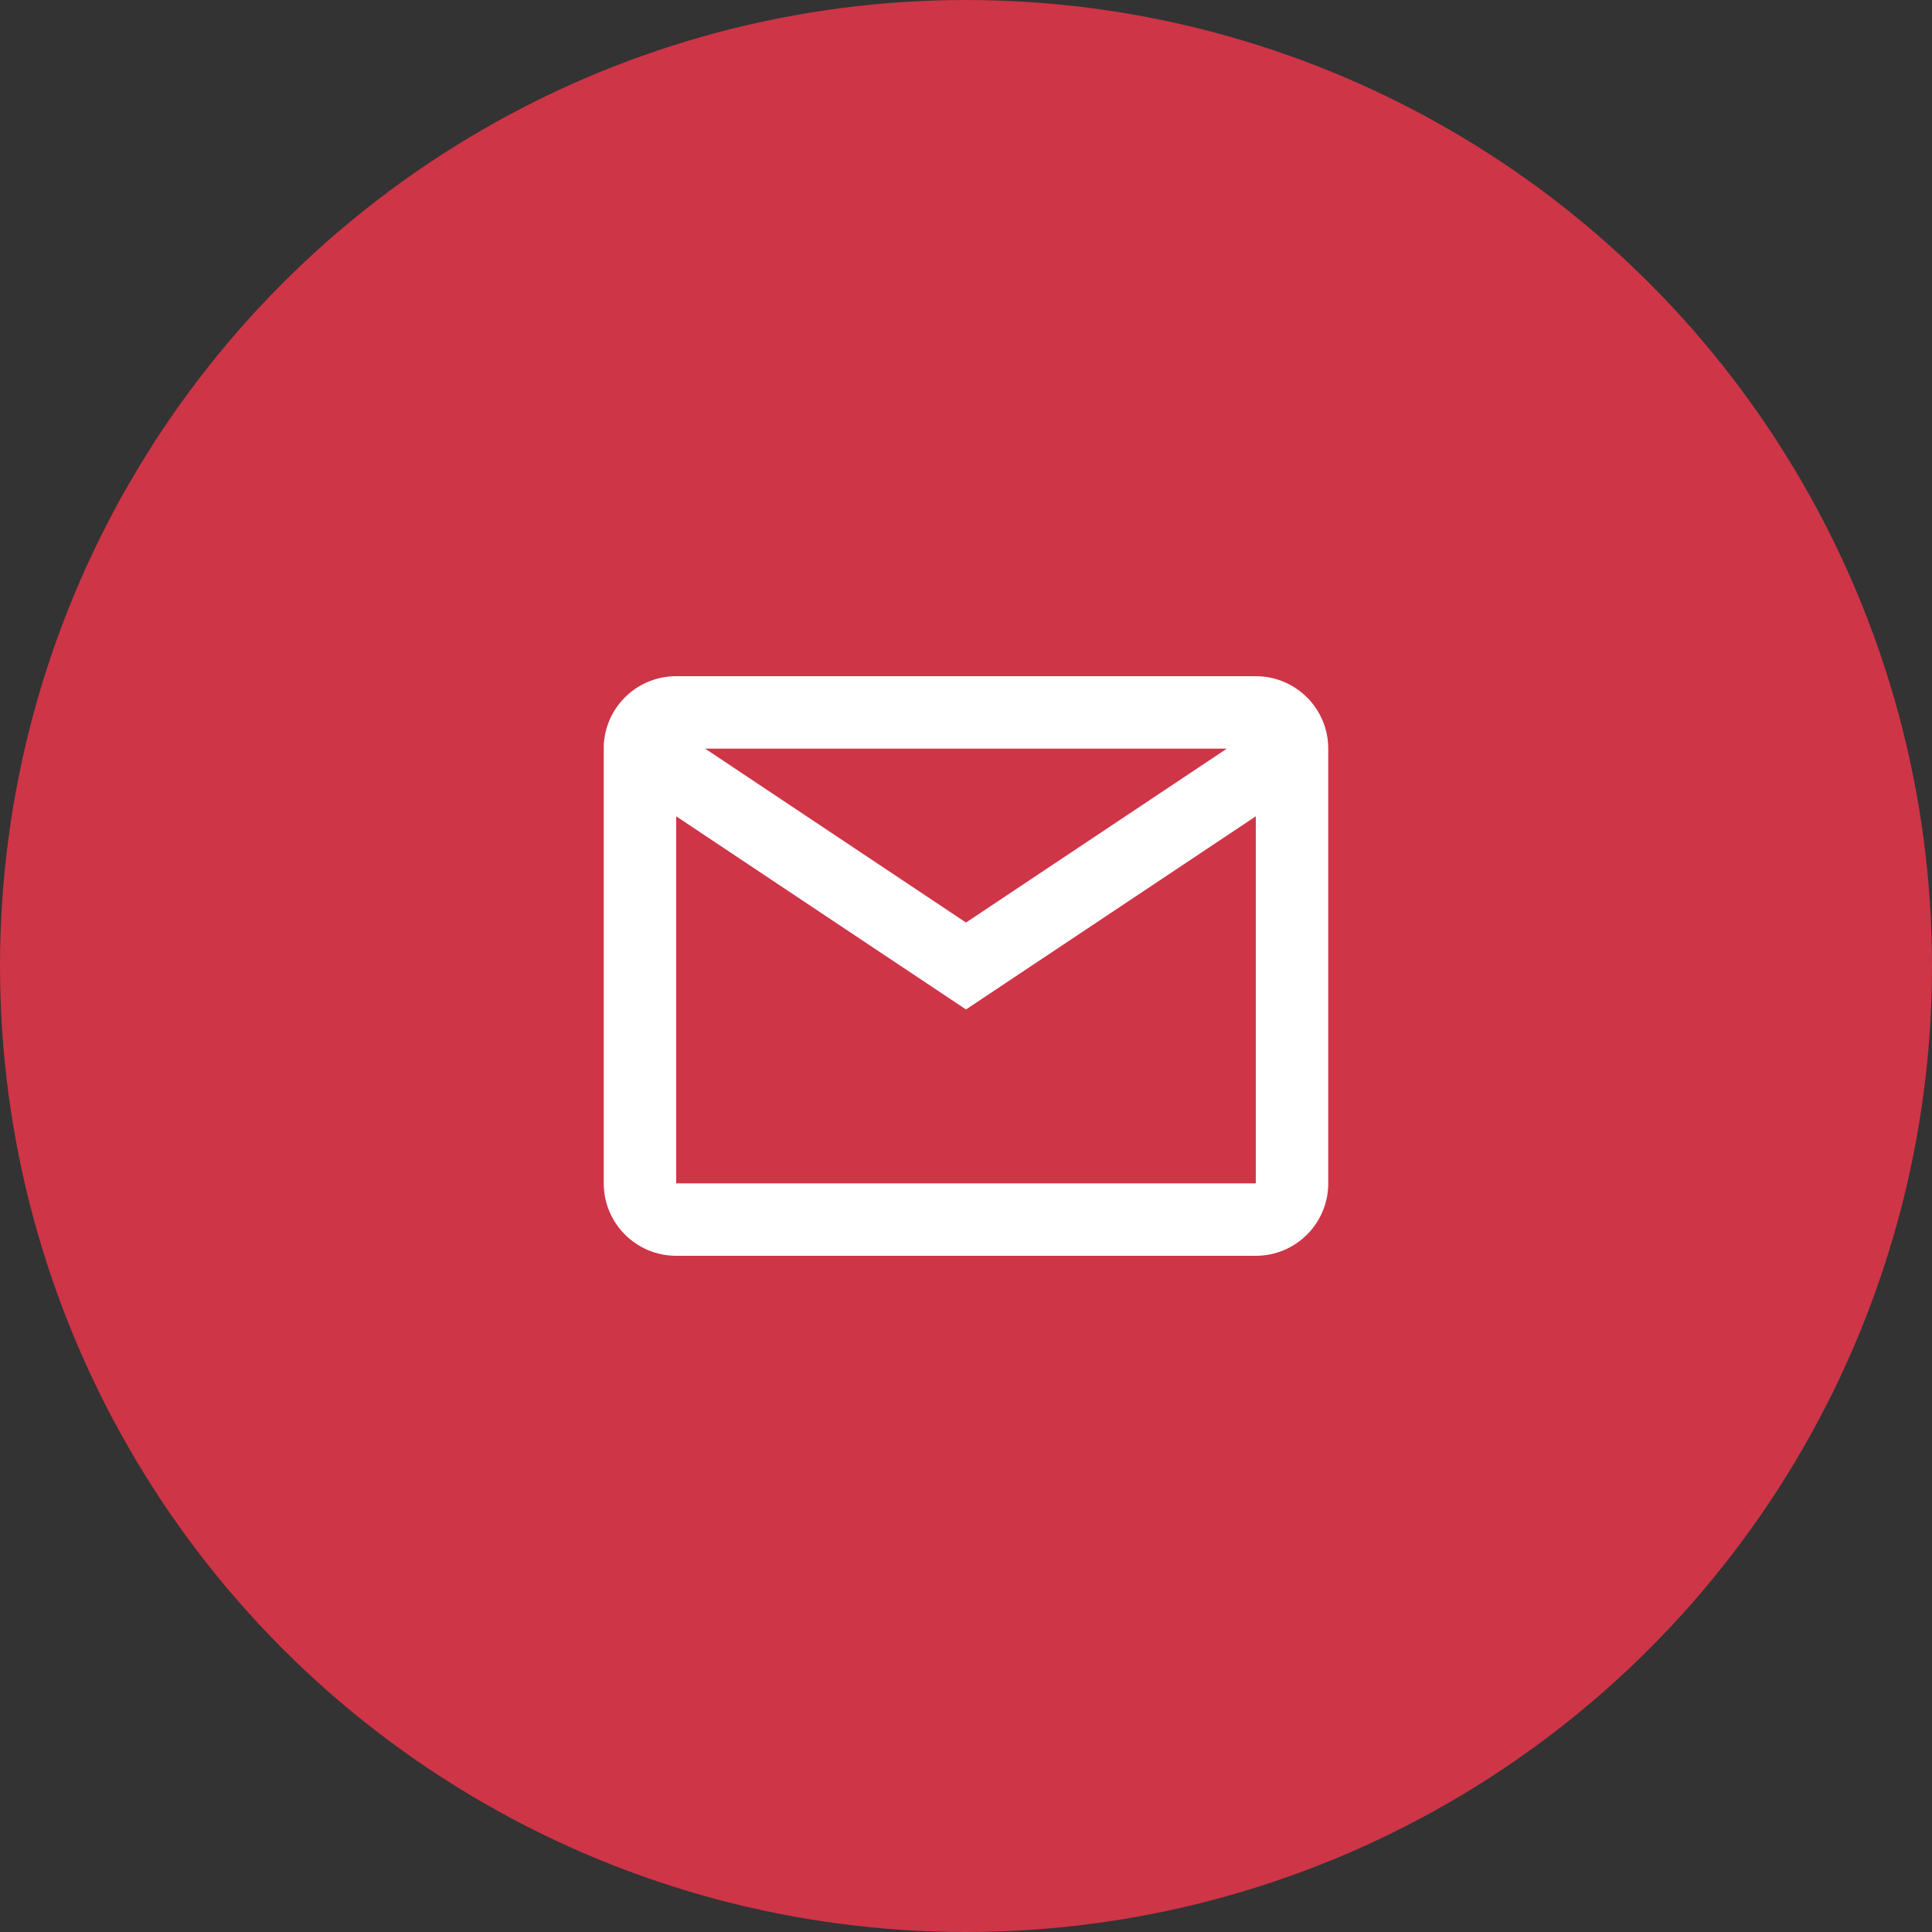
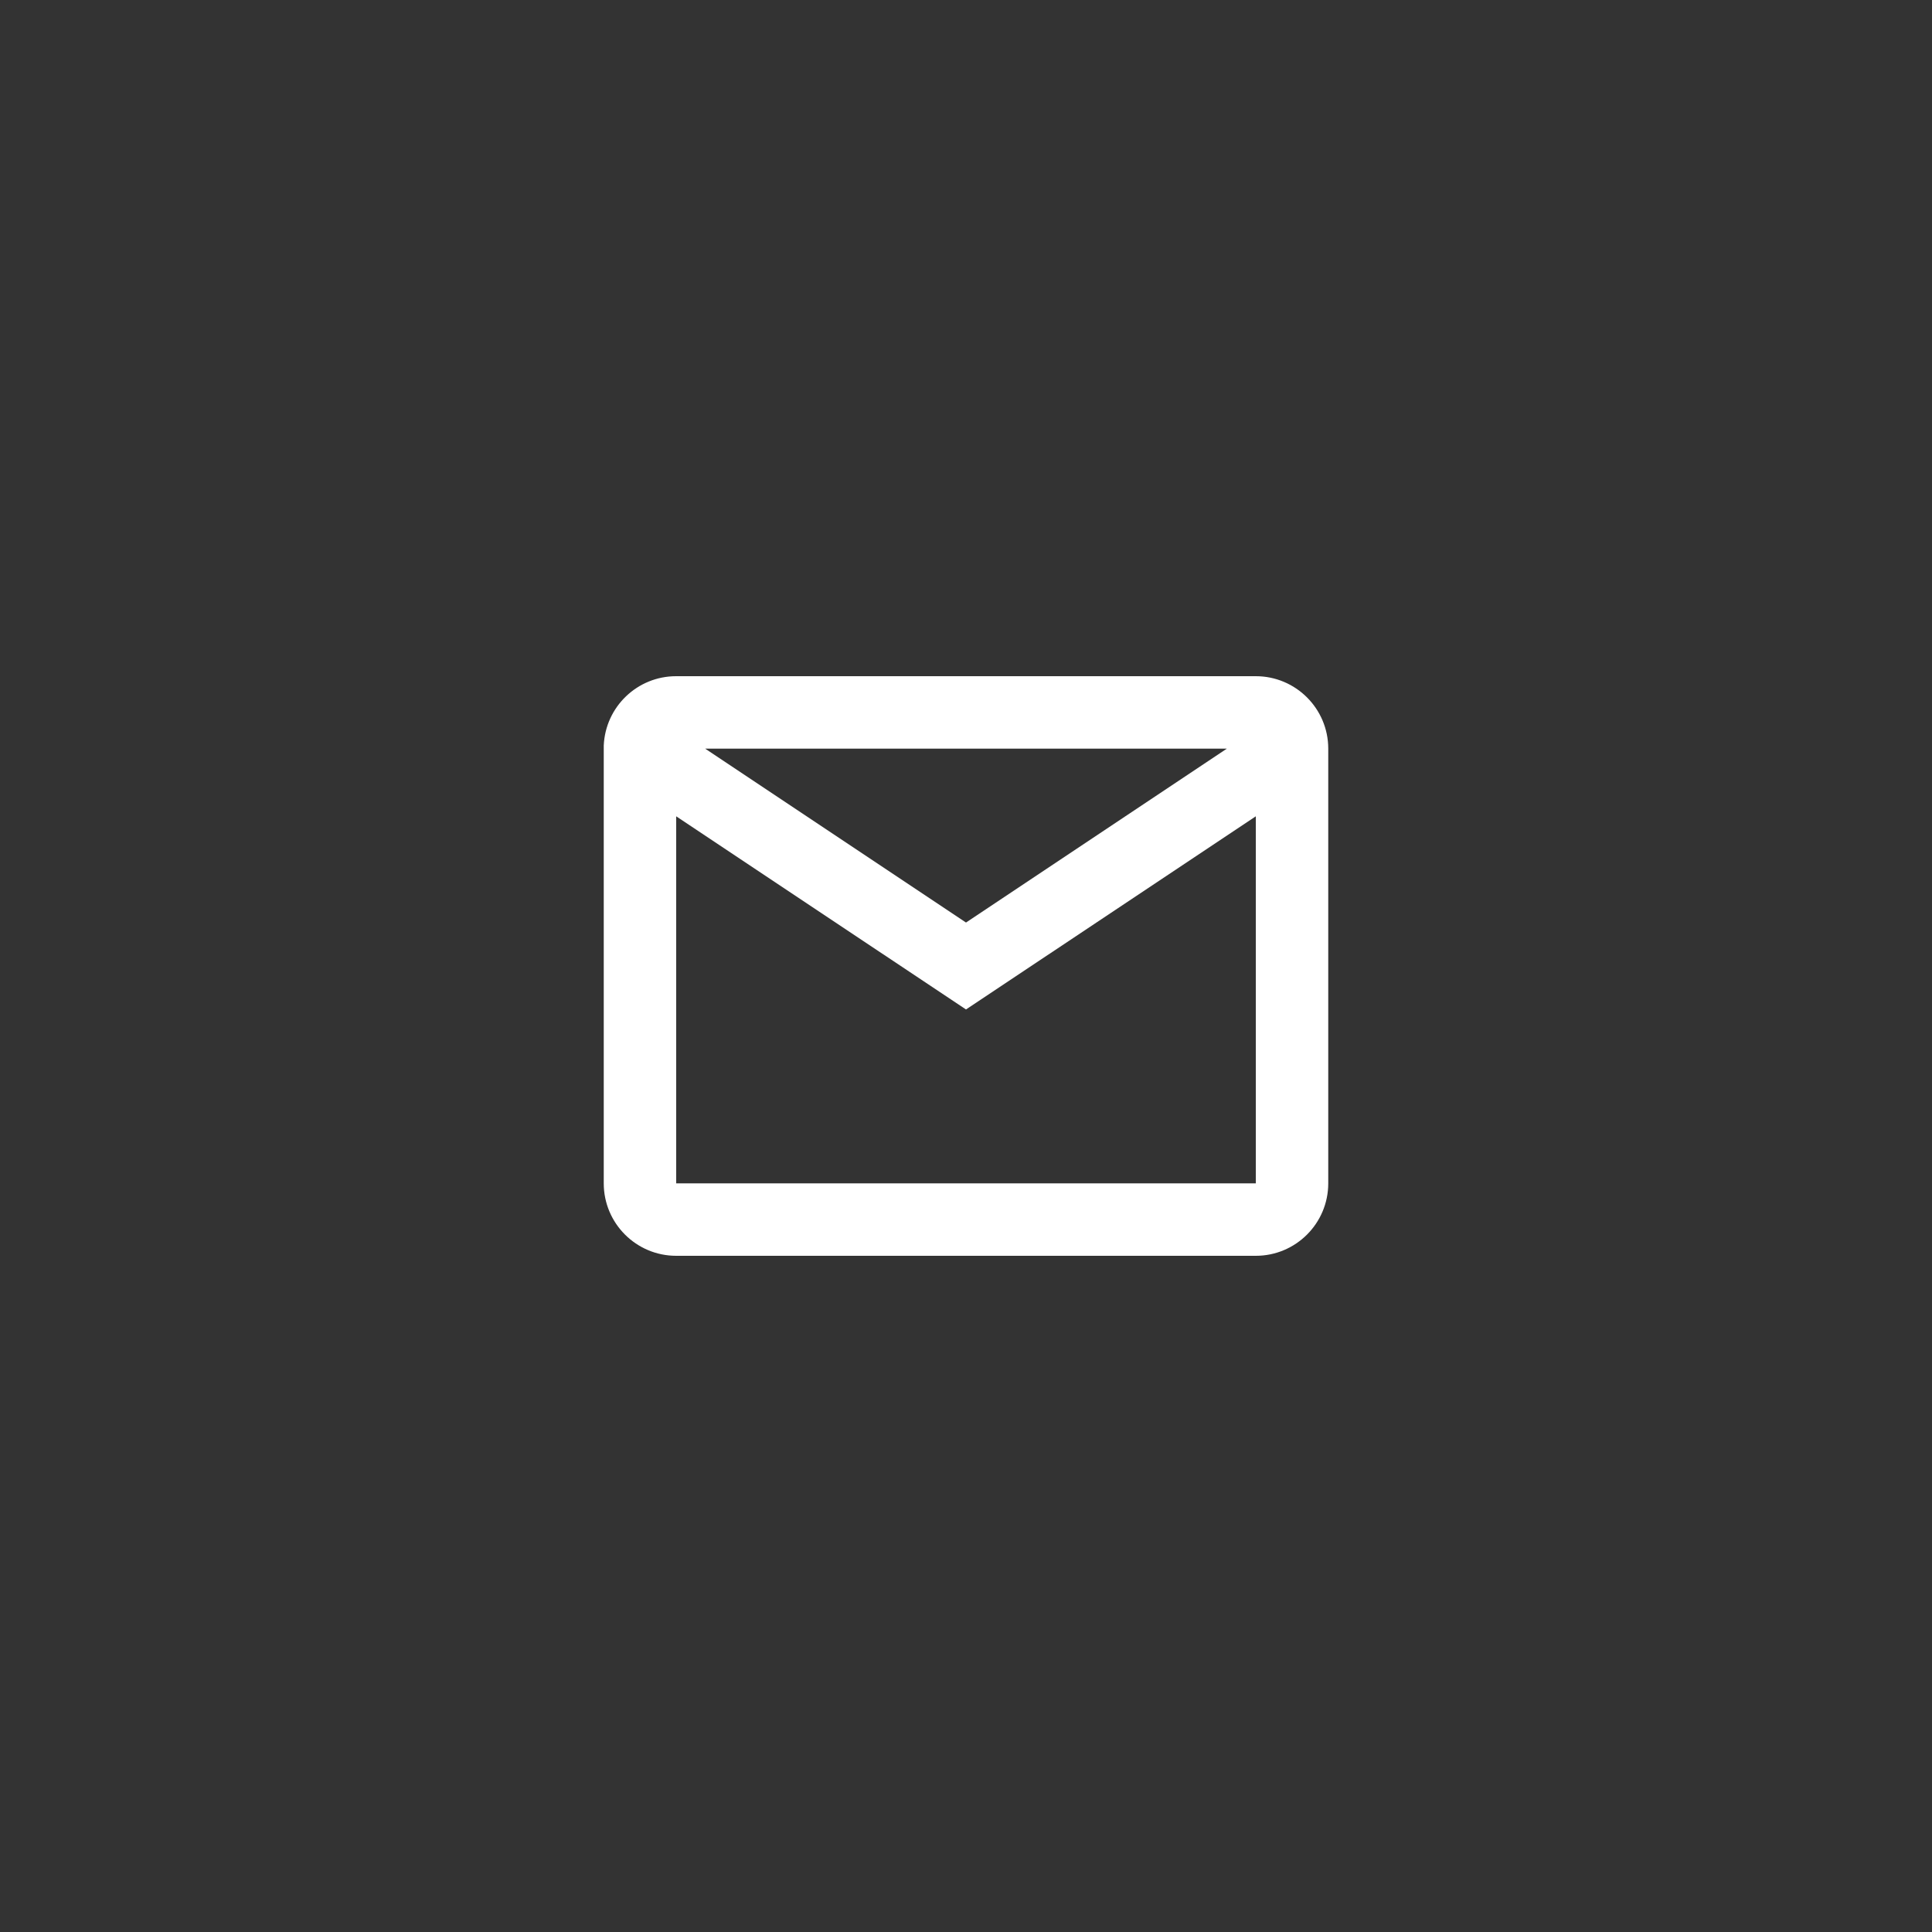
<svg xmlns="http://www.w3.org/2000/svg" width="40" height="40" viewBox="0 0 40 40" fill="none">
  <rect x="0" y="0" width="40" height="40" fill="#333333" stroke="none" />
-   <circle cx="20" cy="20" r="19.7" fill="#CE3547" stroke="#CE3547" stroke-width="0.6" />
-   <path d="M26 26H14C13.172 26 12.5 25.328 12.5 24.5V15.435C12.535 14.632 13.196 13.999 14 14H26C26.828 14 27.5 14.672 27.5 15.5V24.5C27.5 25.328 26.828 26 26 26ZM14 16.901V24.5H26V16.901L20 20.9L14 16.901ZM14.6 15.5L20 19.1L25.4 15.5H14.6Z" fill="white" />
+   <path d="M26 26H14C13.172 26 12.5 25.328 12.5 24.5V15.435C12.535 14.632 13.196 13.999 14 14H26C26.828 14 27.5 14.672 27.5 15.5V24.5C27.5 25.328 26.828 26 26 26M14 16.901V24.5H26V16.901L20 20.9L14 16.901ZM14.6 15.5L20 19.1L25.4 15.5H14.6Z" fill="white" />
</svg>